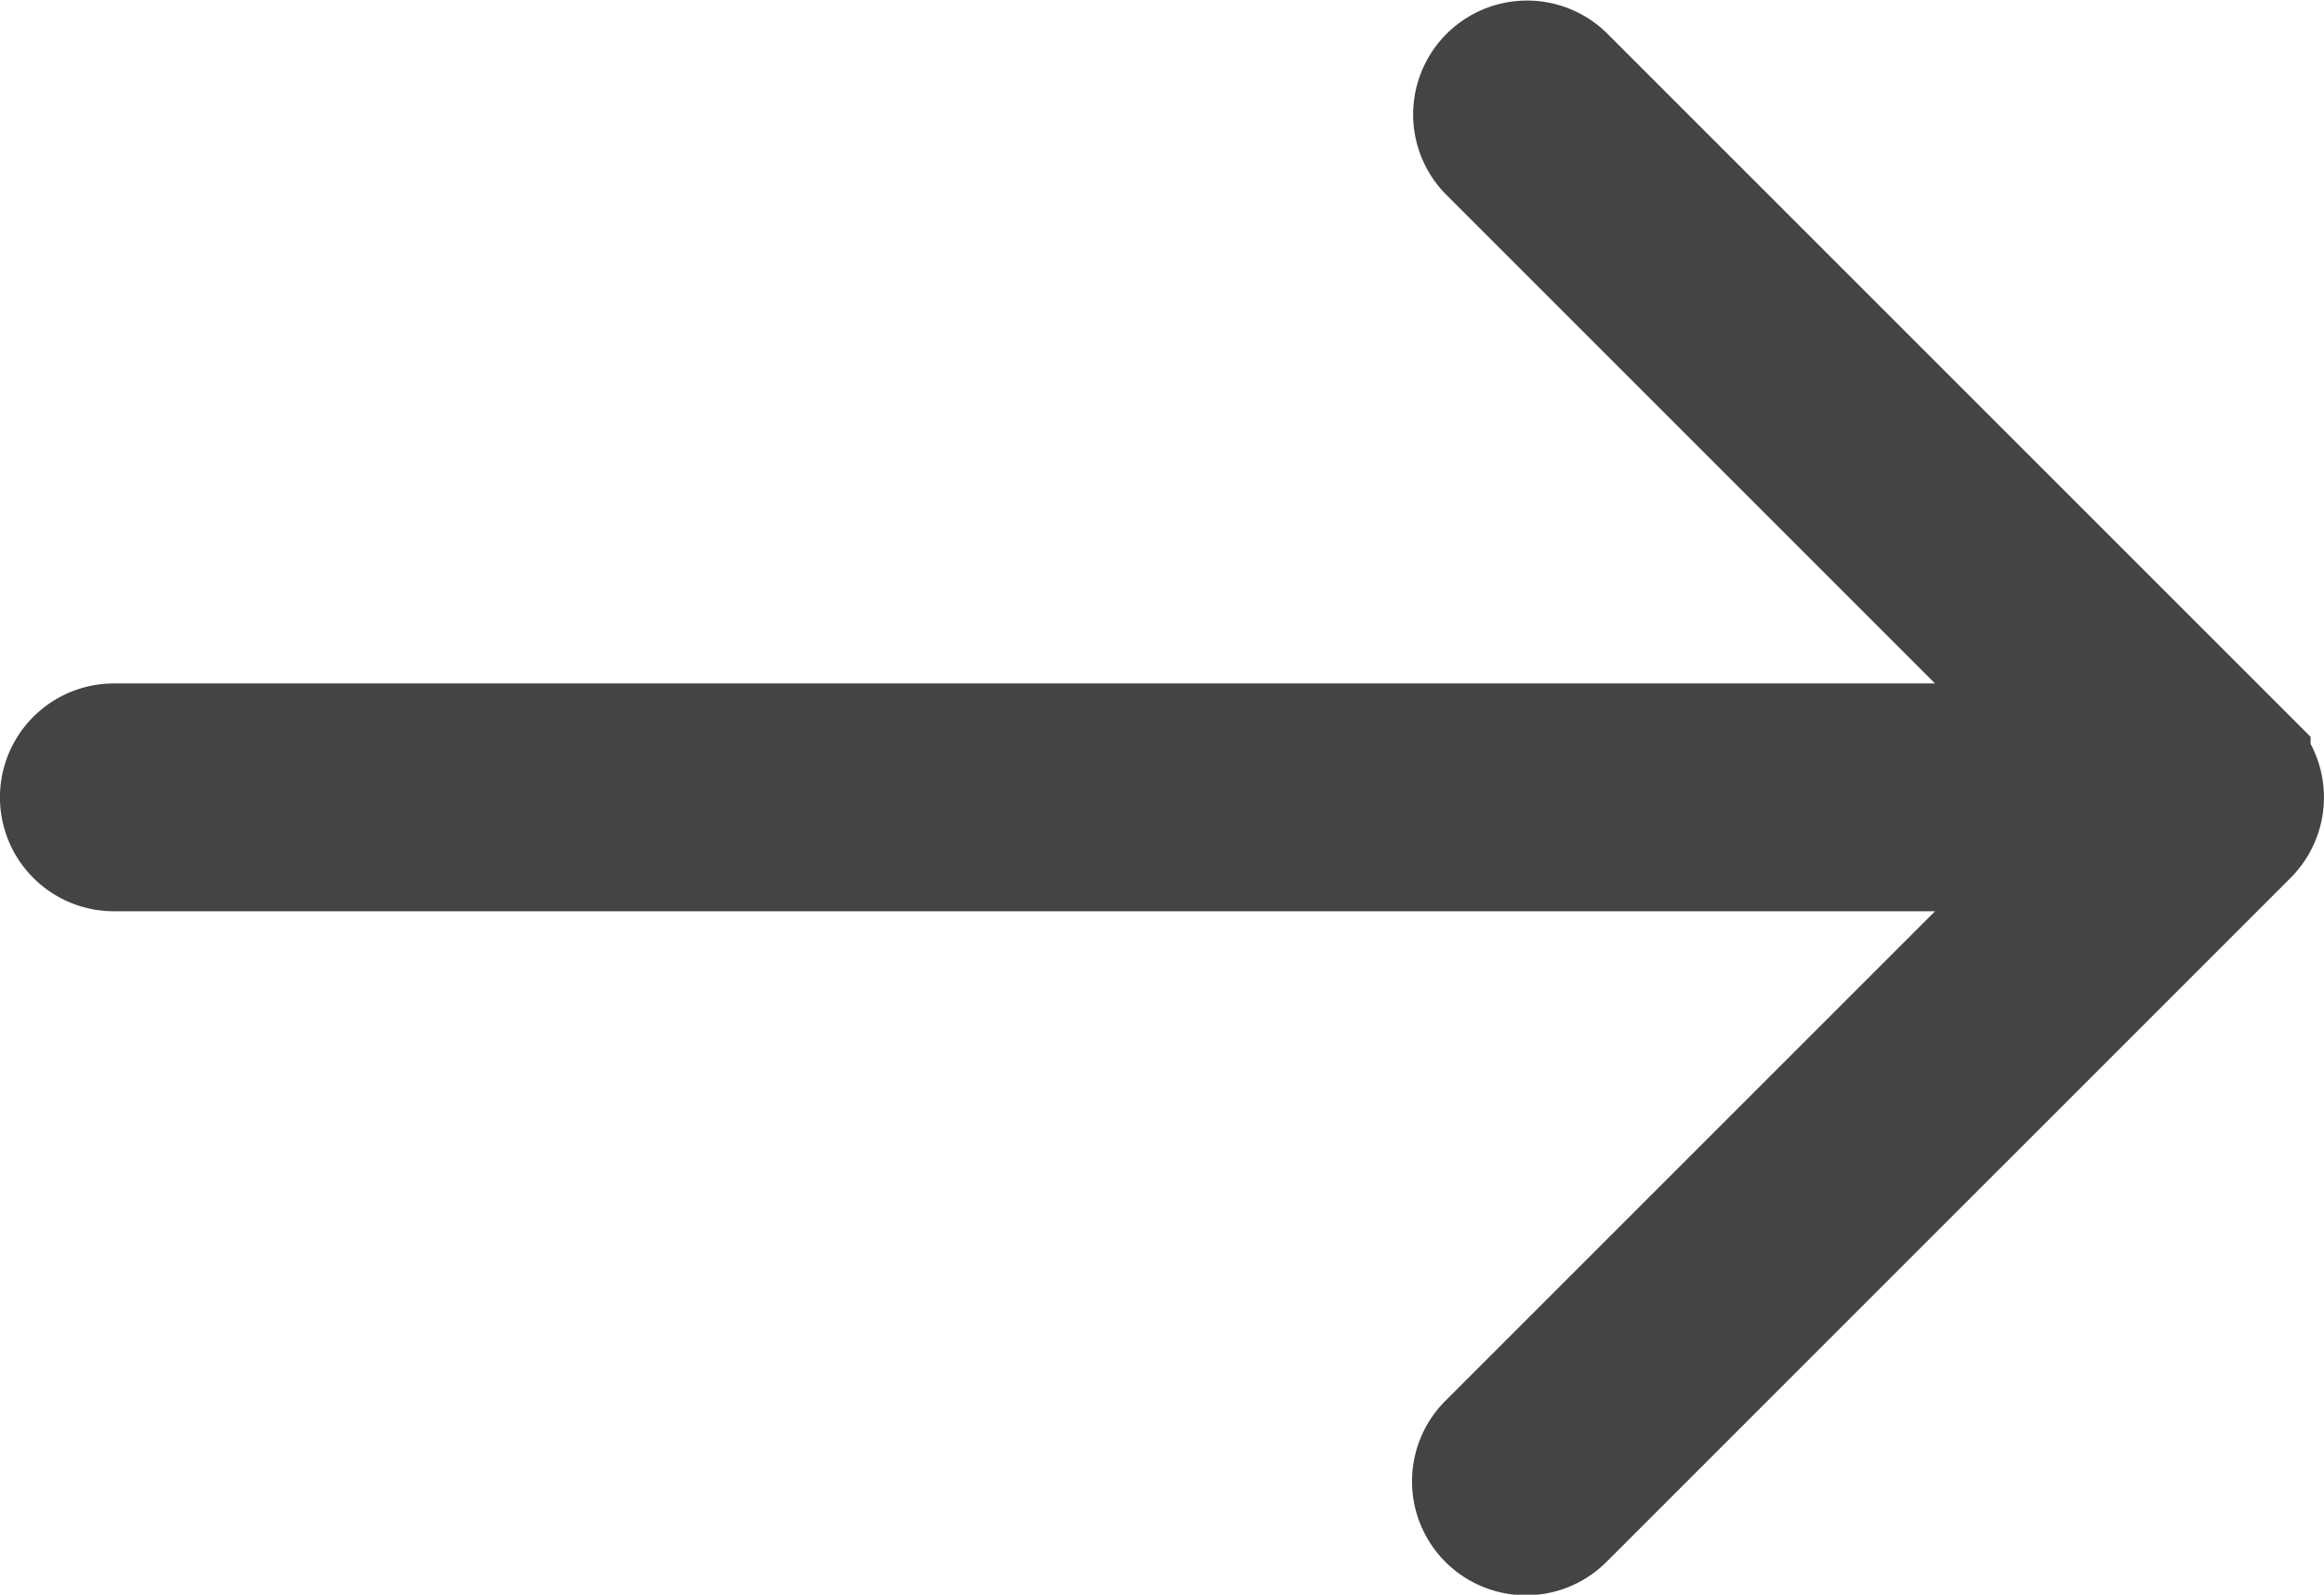
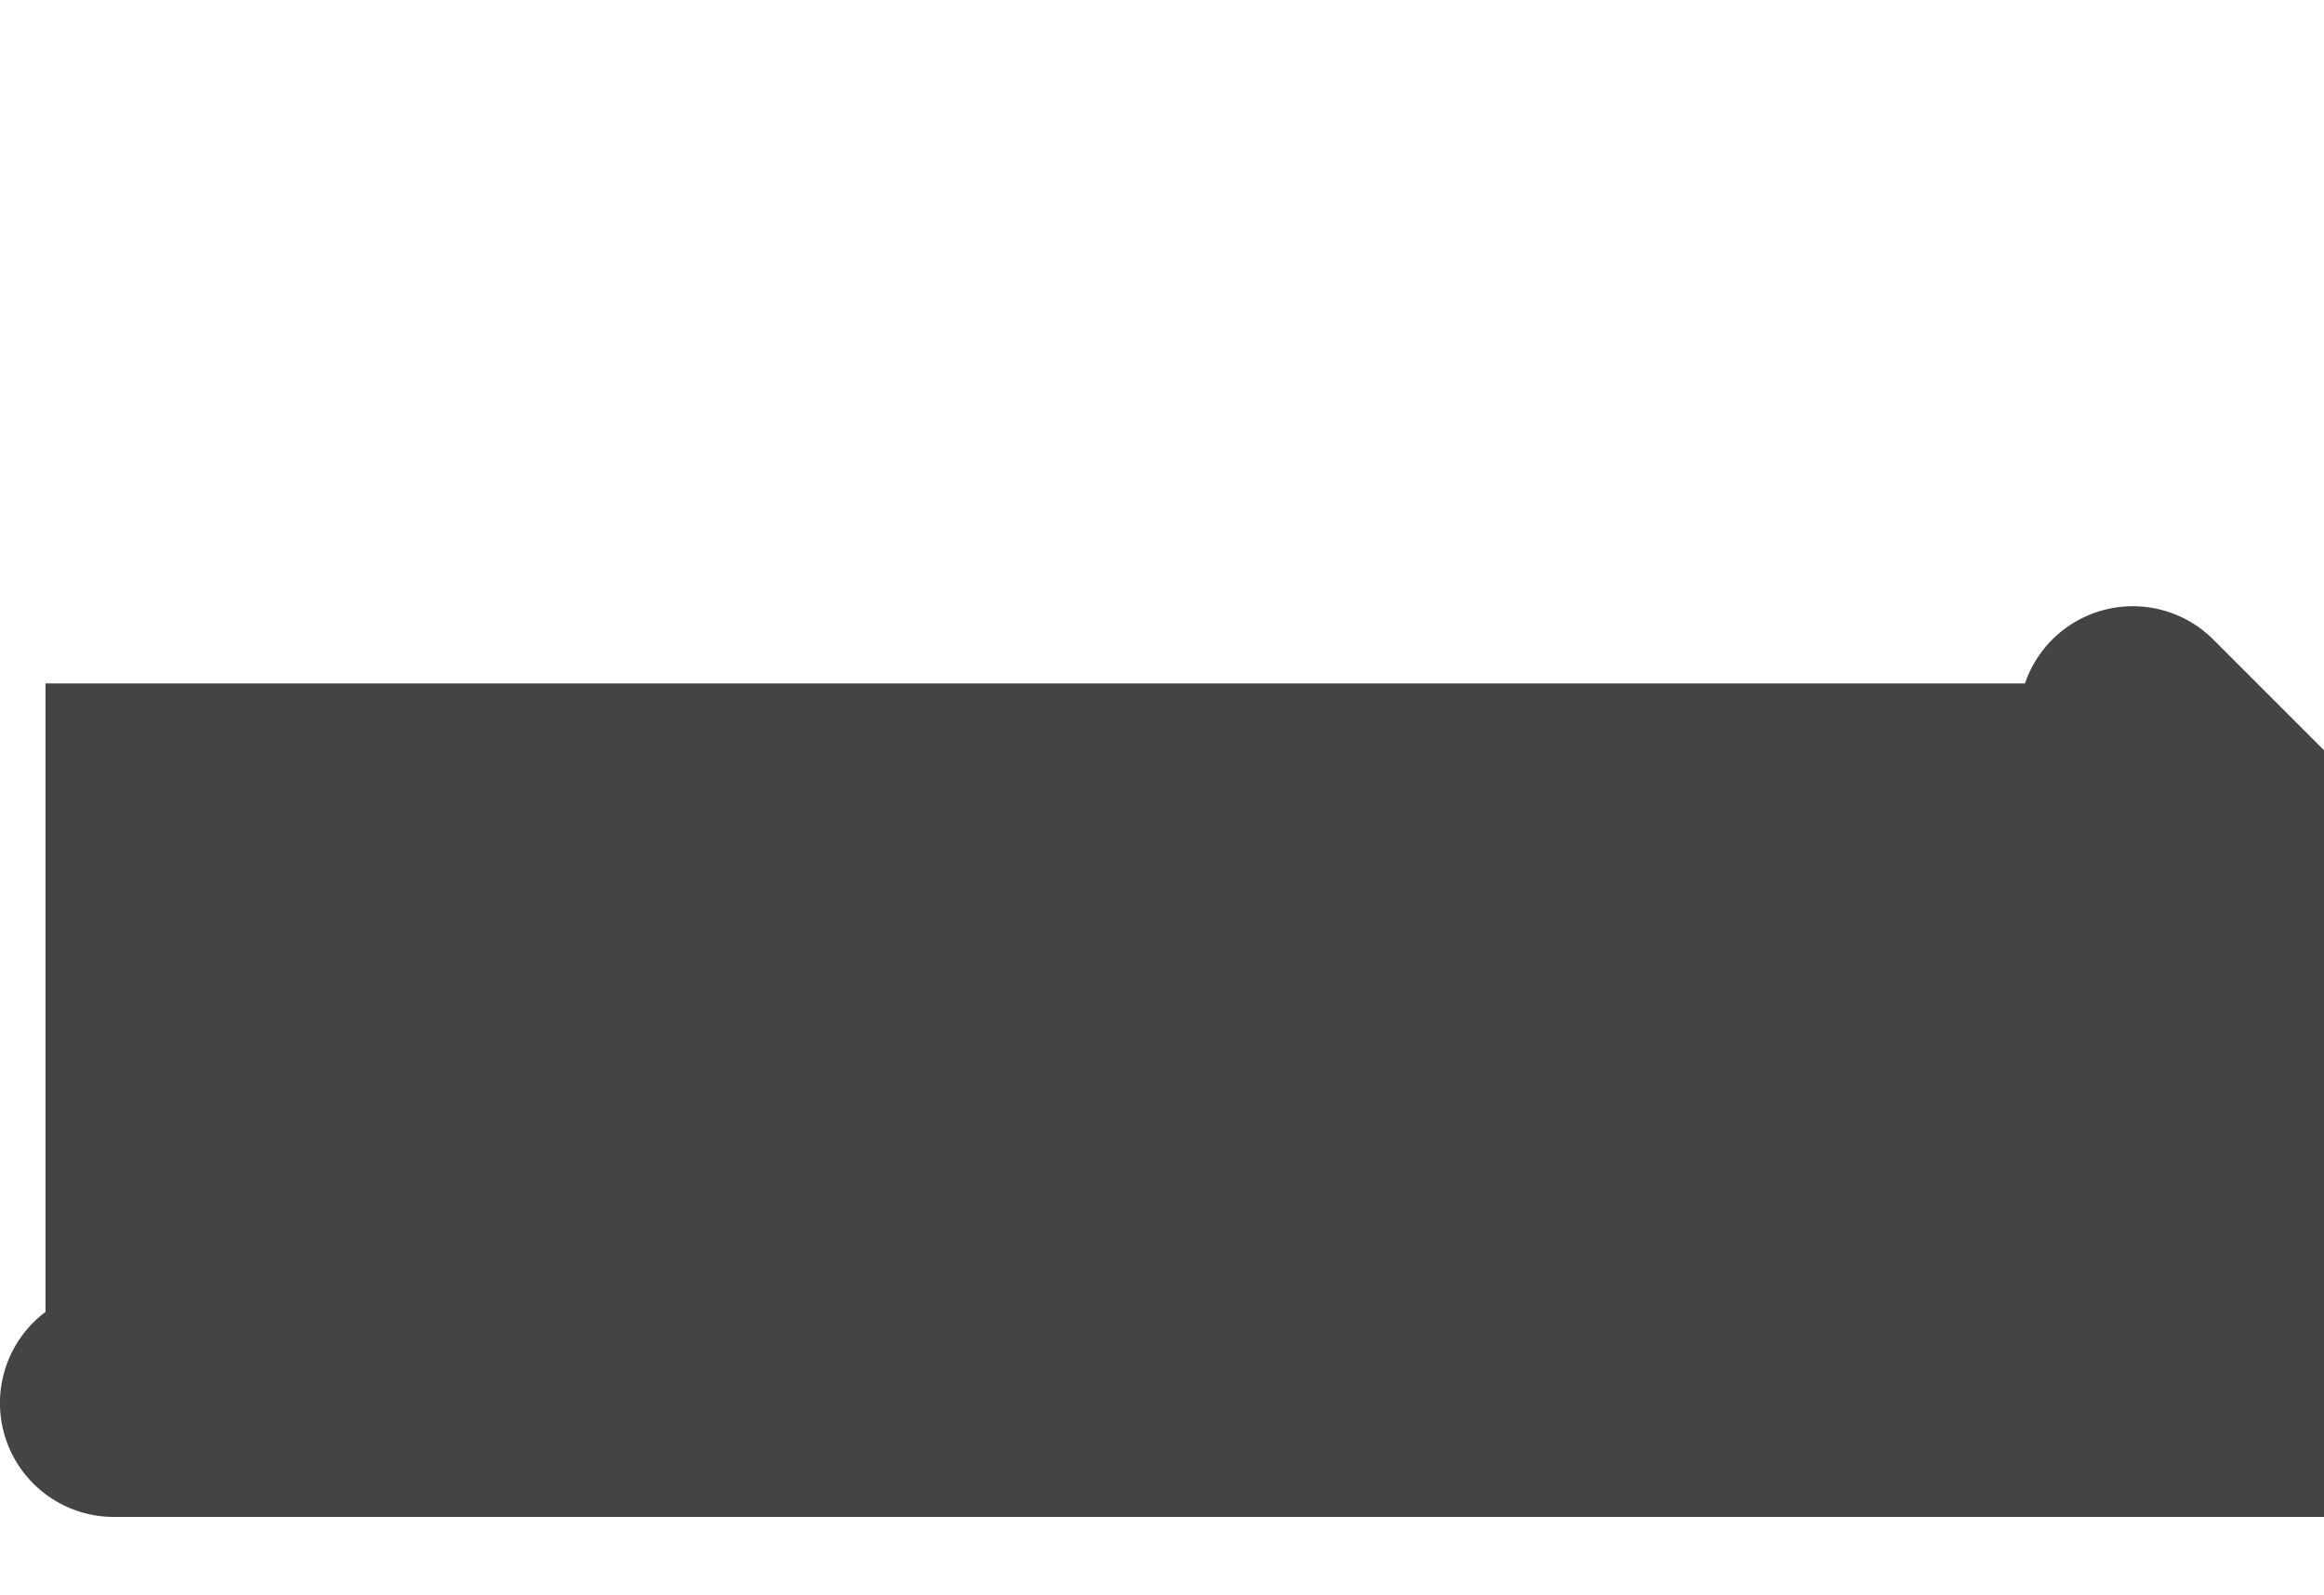
<svg xmlns="http://www.w3.org/2000/svg" width="51" height="35" viewBox="0 0 51 35">
  <g id="right_arrow" data-name="right arrow" transform="translate(1.5 1.5)">
    <g id="Group_94" data-name="Group 94" transform="translate(0 0)">
-       <path id="Path_104" data-name="Path 104" d="M1,100.333H44.586L31.293,87.04a1,1,0,0,1,1.414-1.414l15,15a1,1,0,0,1,0,1.414l-15,15a1,1,0,1,1-1.414-1.414l13.293-13.293H1a1,1,0,1,1,0-2Z" transform="translate(-0.001 -85.333)" fill="#444" stroke="#444" stroke-width="3" />
+       <path id="Path_104" data-name="Path 104" d="M1,100.333H44.586a1,1,0,0,1,1.414-1.414l15,15a1,1,0,0,1,0,1.414l-15,15a1,1,0,1,1-1.414-1.414l13.293-13.293H1a1,1,0,1,1,0-2Z" transform="translate(-0.001 -85.333)" fill="#444" stroke="#444" stroke-width="3" />
    </g>
  </g>
</svg>